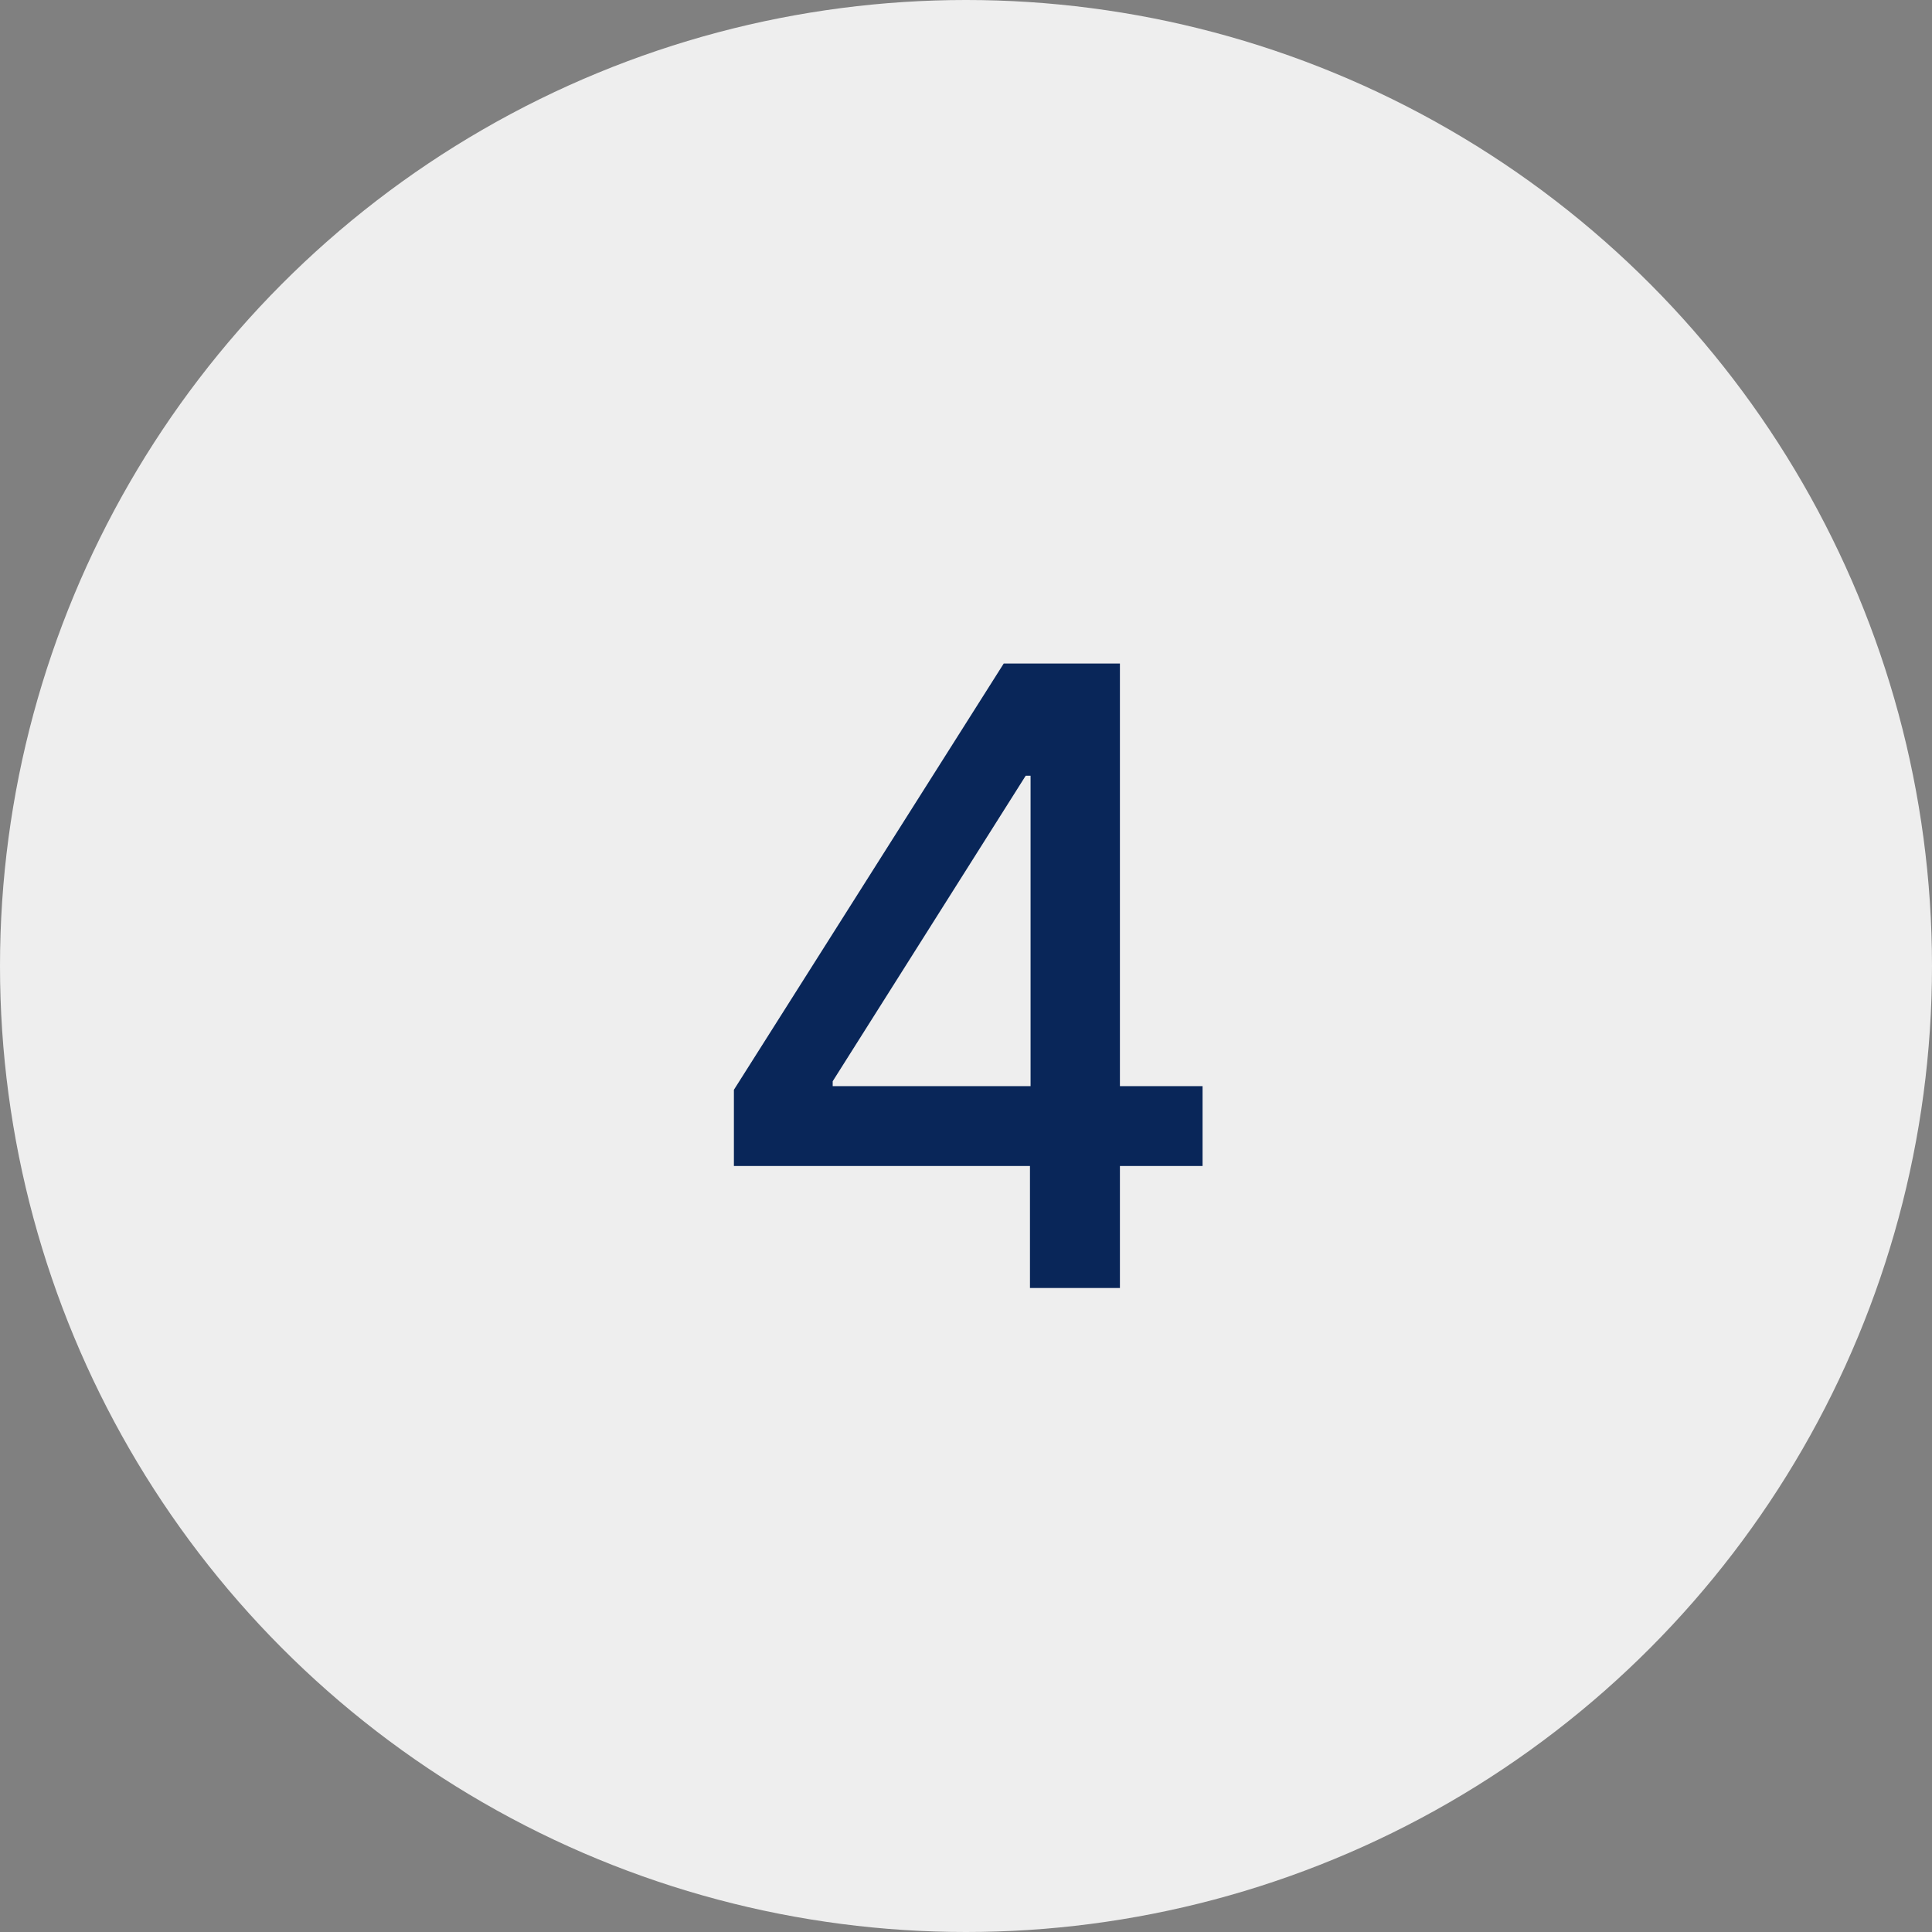
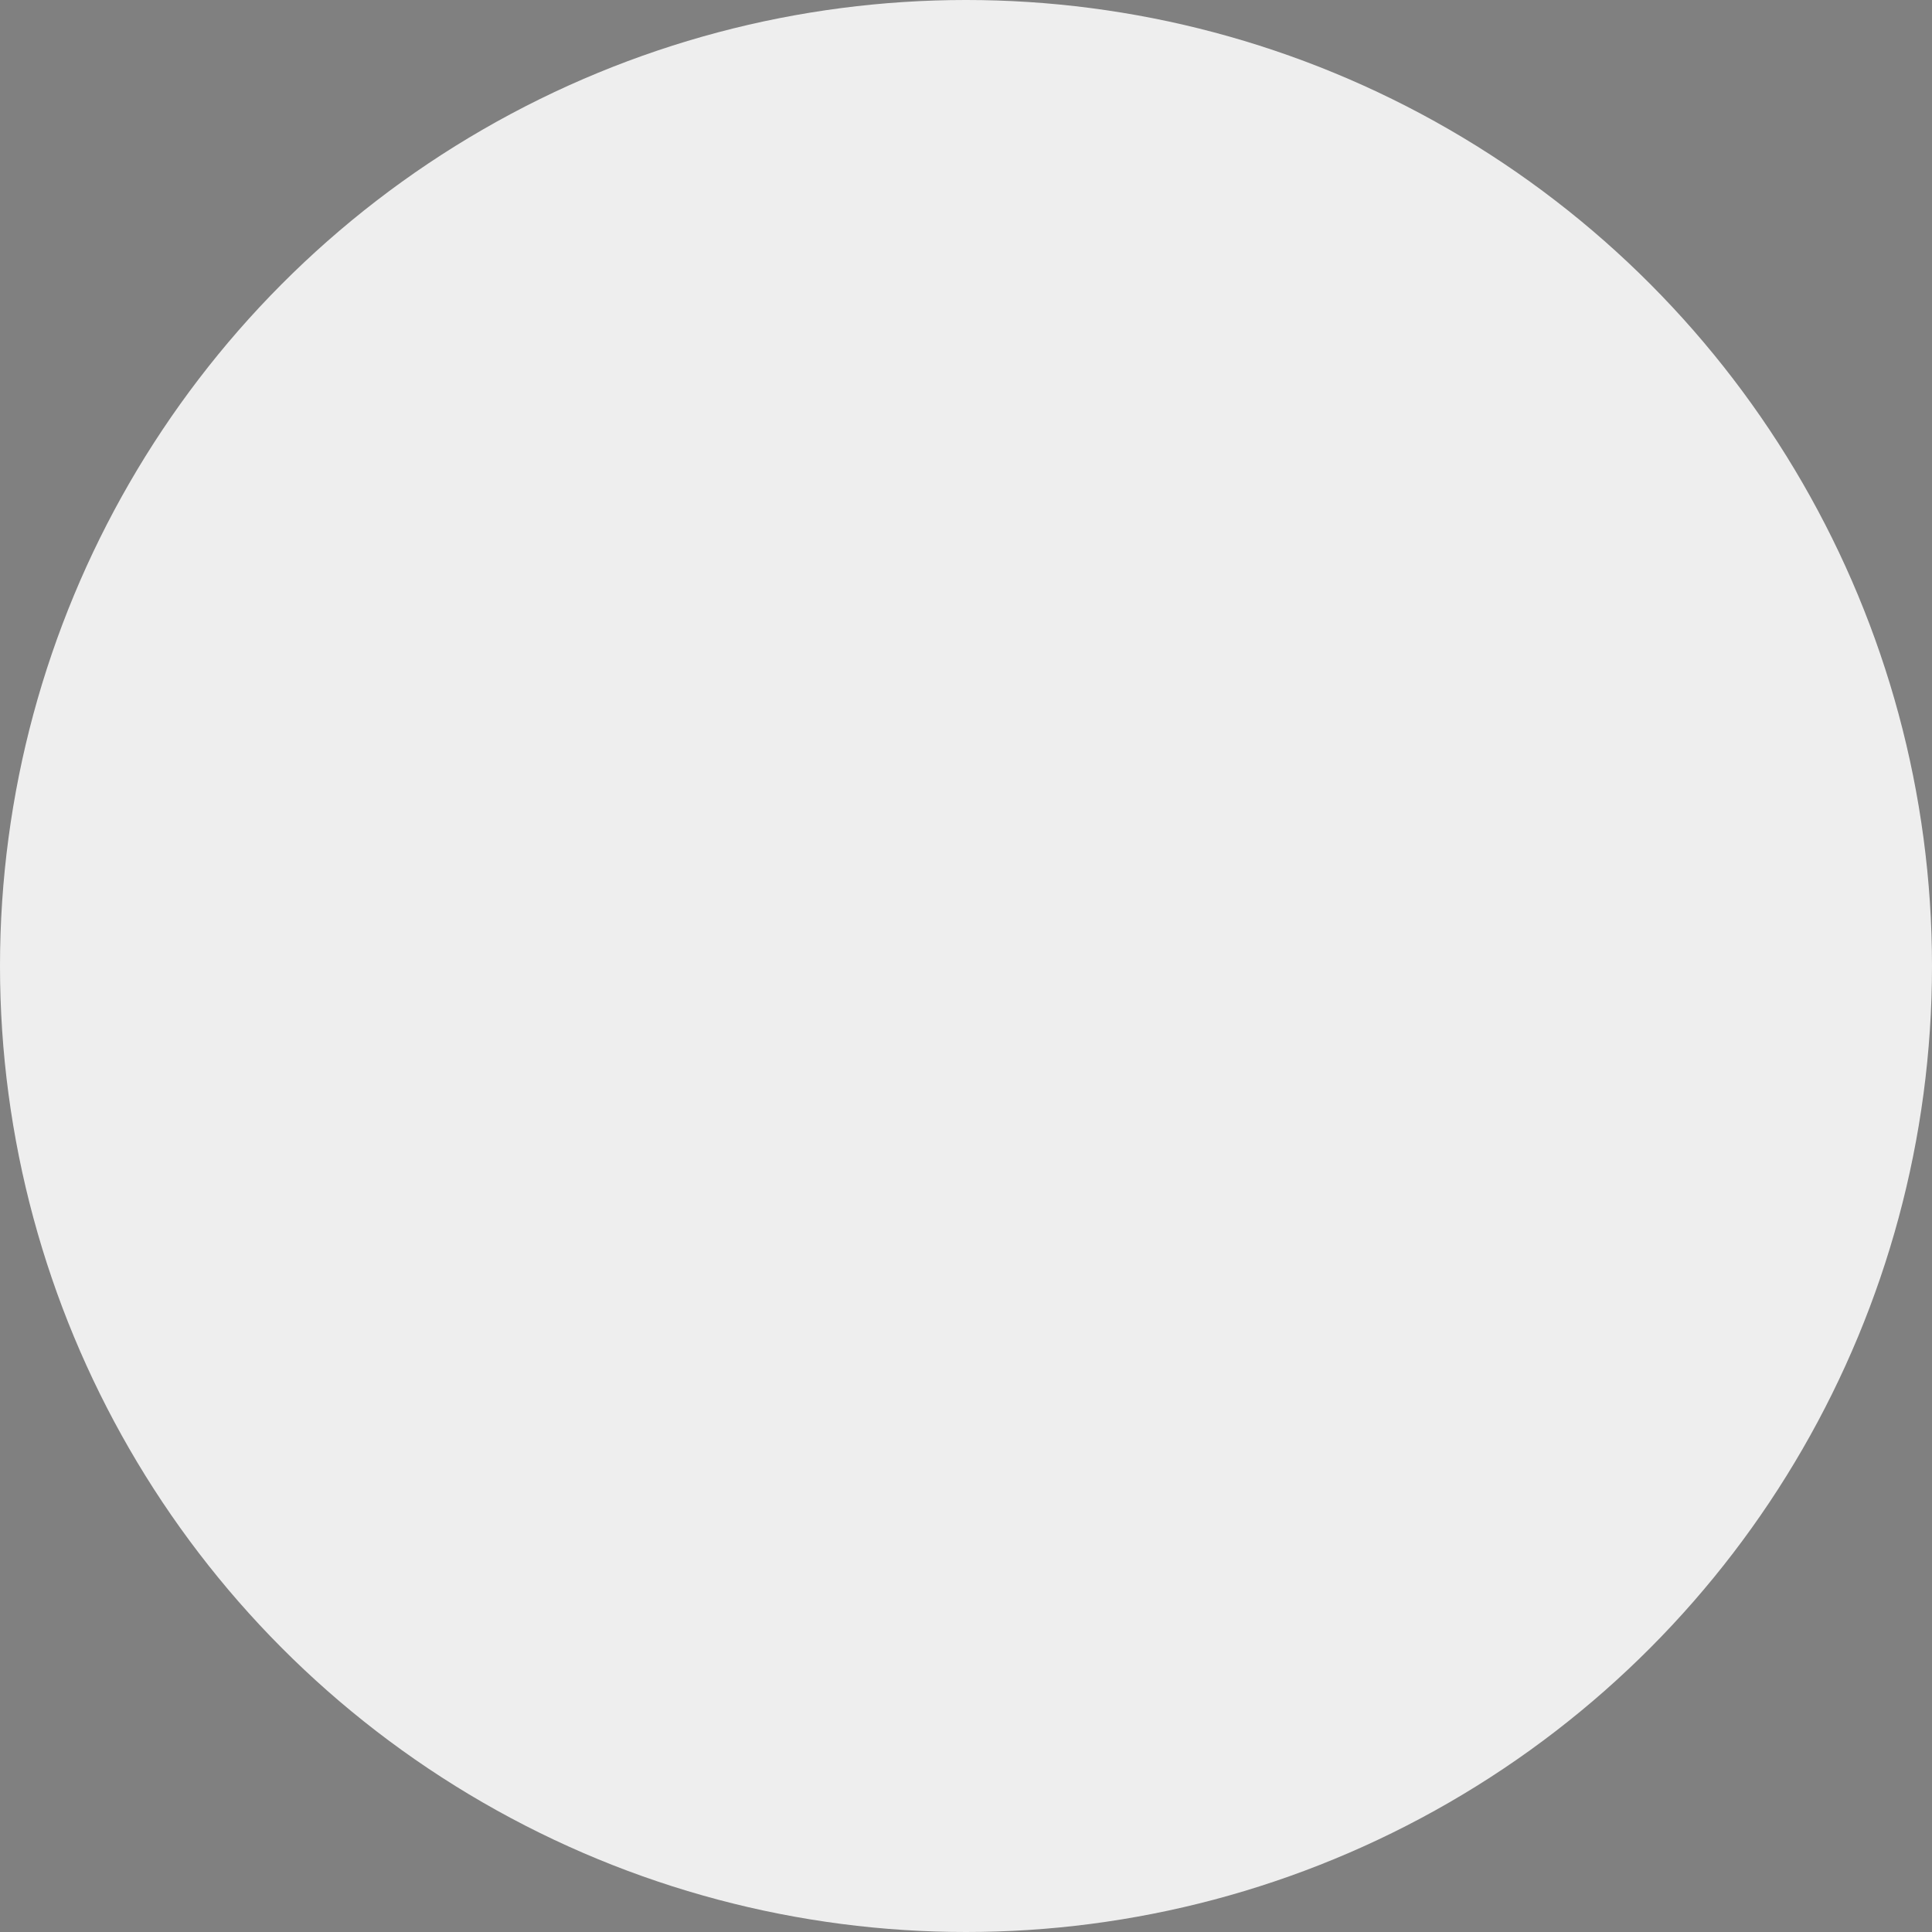
<svg xmlns="http://www.w3.org/2000/svg" width="90" height="90" viewBox="0 0 90 90" fill="none">
  <rect x="0" y="0" width="90" height="90" fill="#808080" stroke="none" />
  <circle cx="45" cy="45" r="45" fill="#EEEEEE" />
-   <path d="M34.188 54.318V50.767L46.758 30.909H49.557V36.136H47.781L38.79 50.369V50.597H56.02V54.318H34.188ZM47.98 60V53.239L48.008 51.619V30.909H52.17V60H47.98Z" fill="#092659" />
</svg>